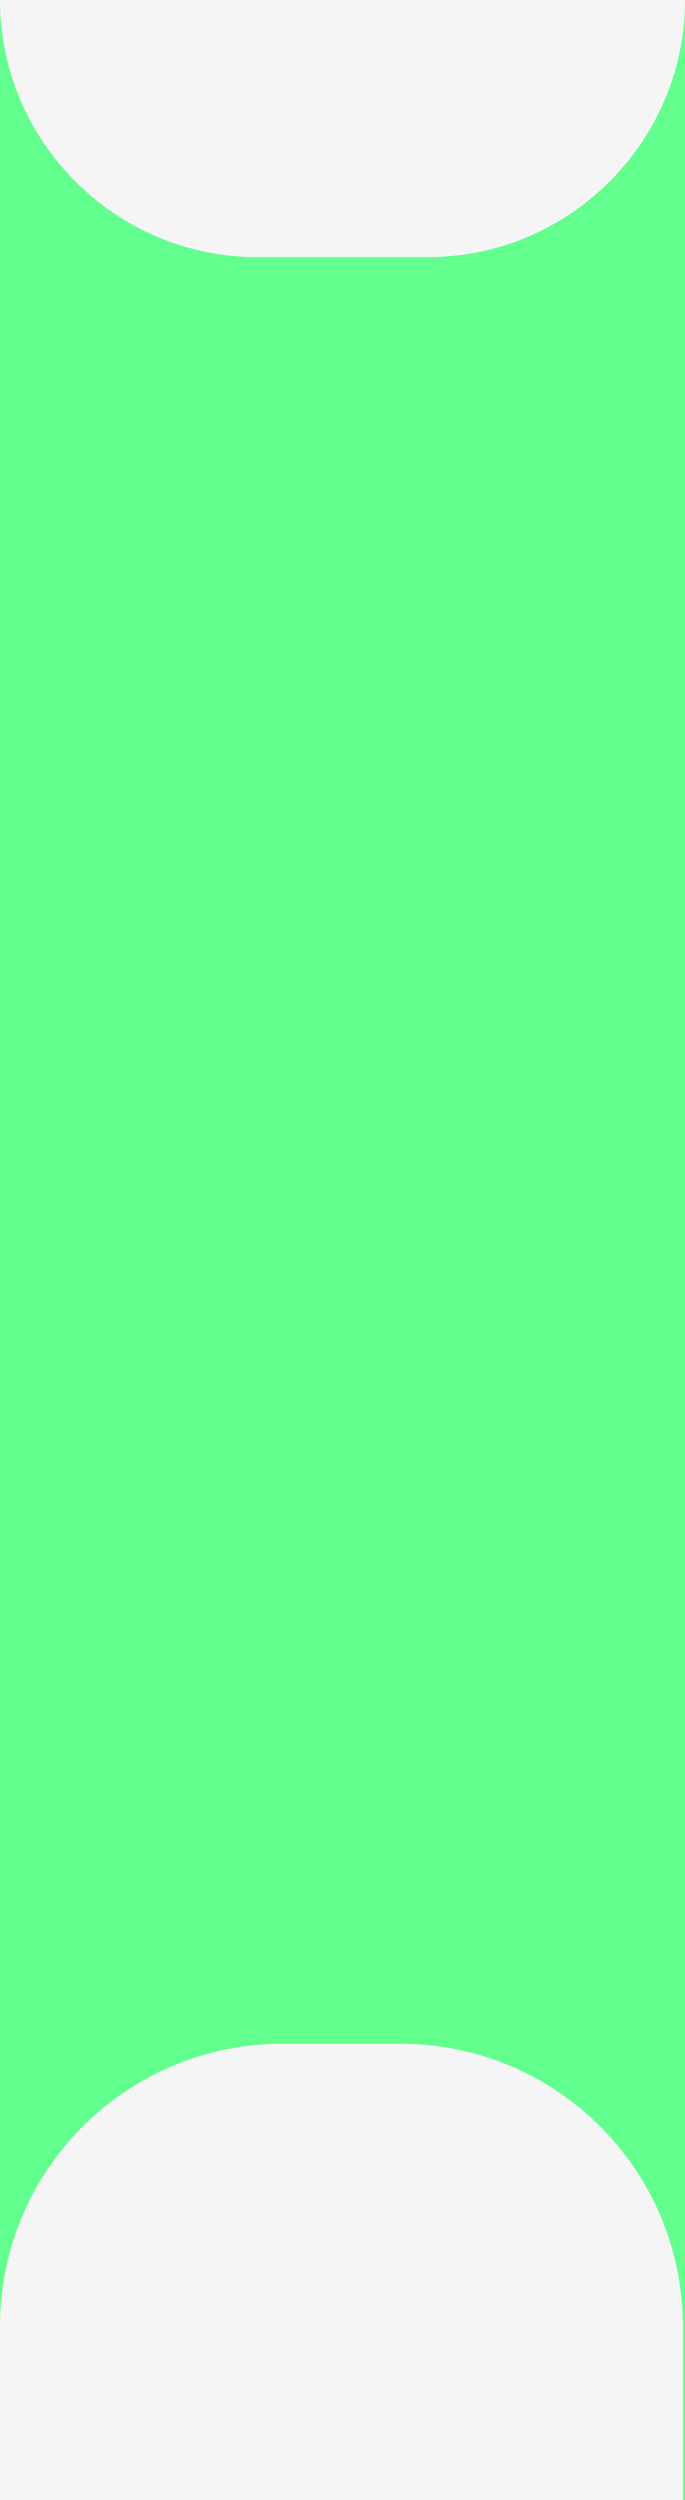
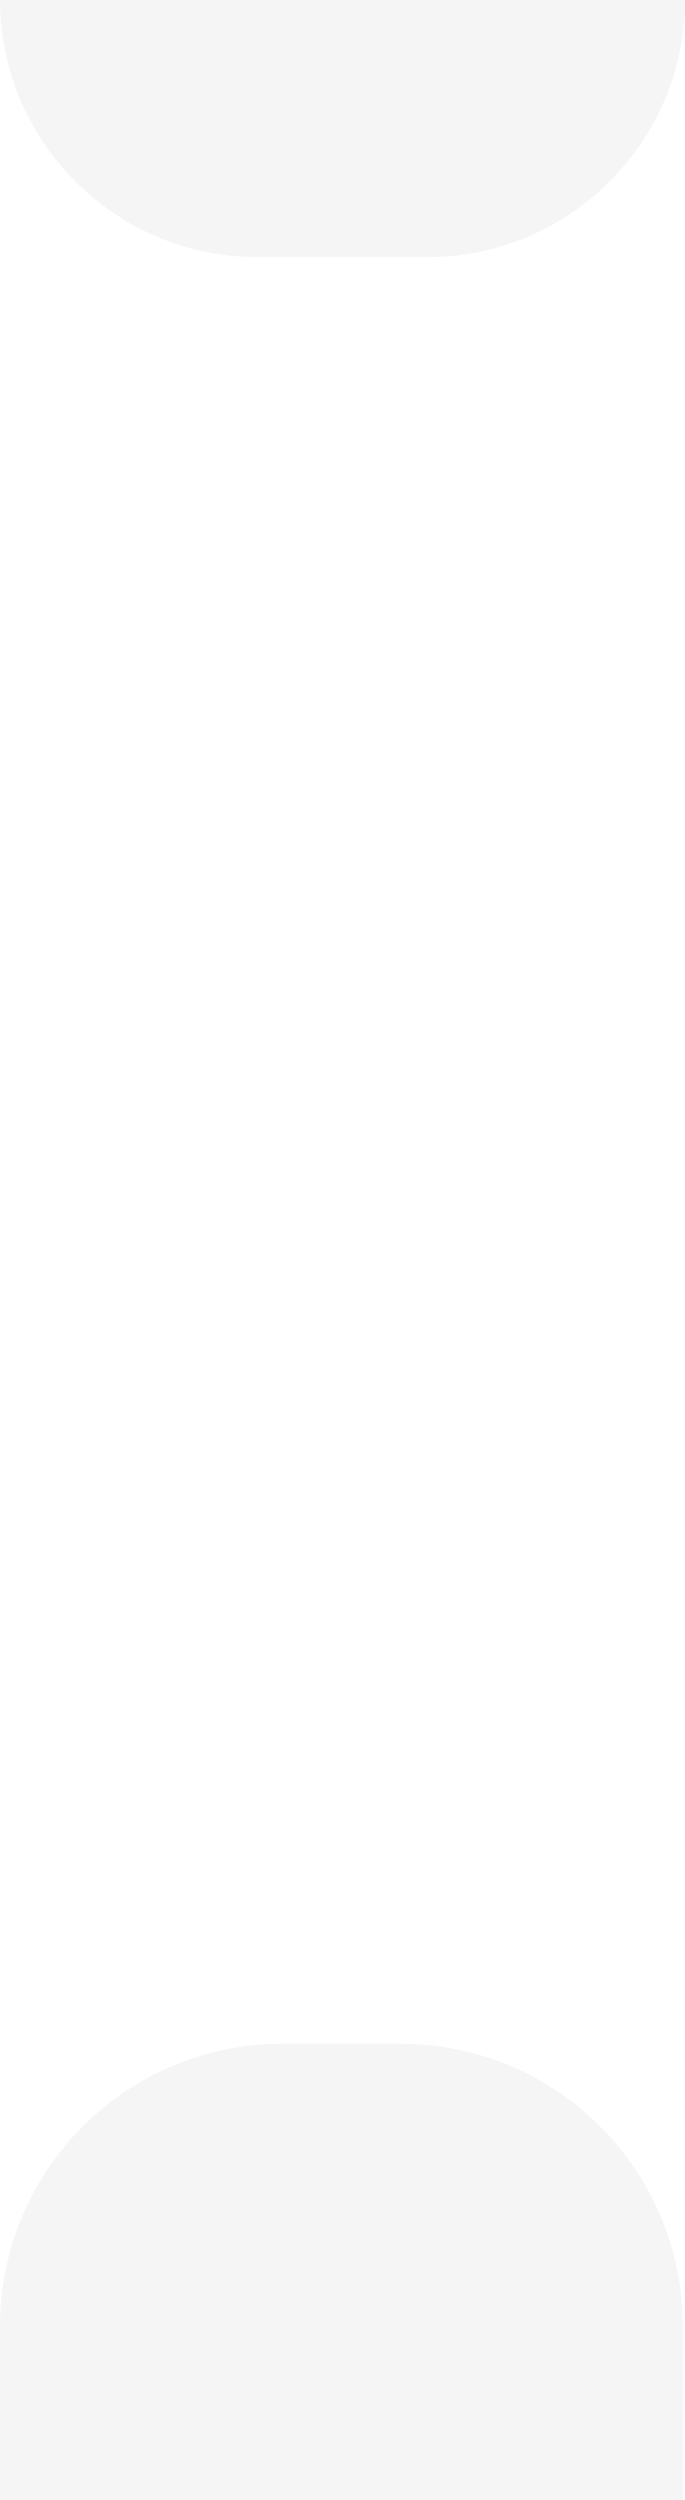
<svg xmlns="http://www.w3.org/2000/svg" viewBox="0 0 32 116.7">
  <g data-name="Layer_1">
-     <path fill="#62ff8e" d="M0 0h32v116.7H0z" />
    <path fill="#f6f5f5" d="M12 12C5.4 12 0 6.6 0 0h32c0 6.6-5.4 12-12 12h-8zM0 116.7v-8.1c0-7.3 5.9-13.2 13.2-13.2h5.5c7.3 0 13.2 5.9 13.2 13.2v8.1H0z" />
  </g>
</svg>